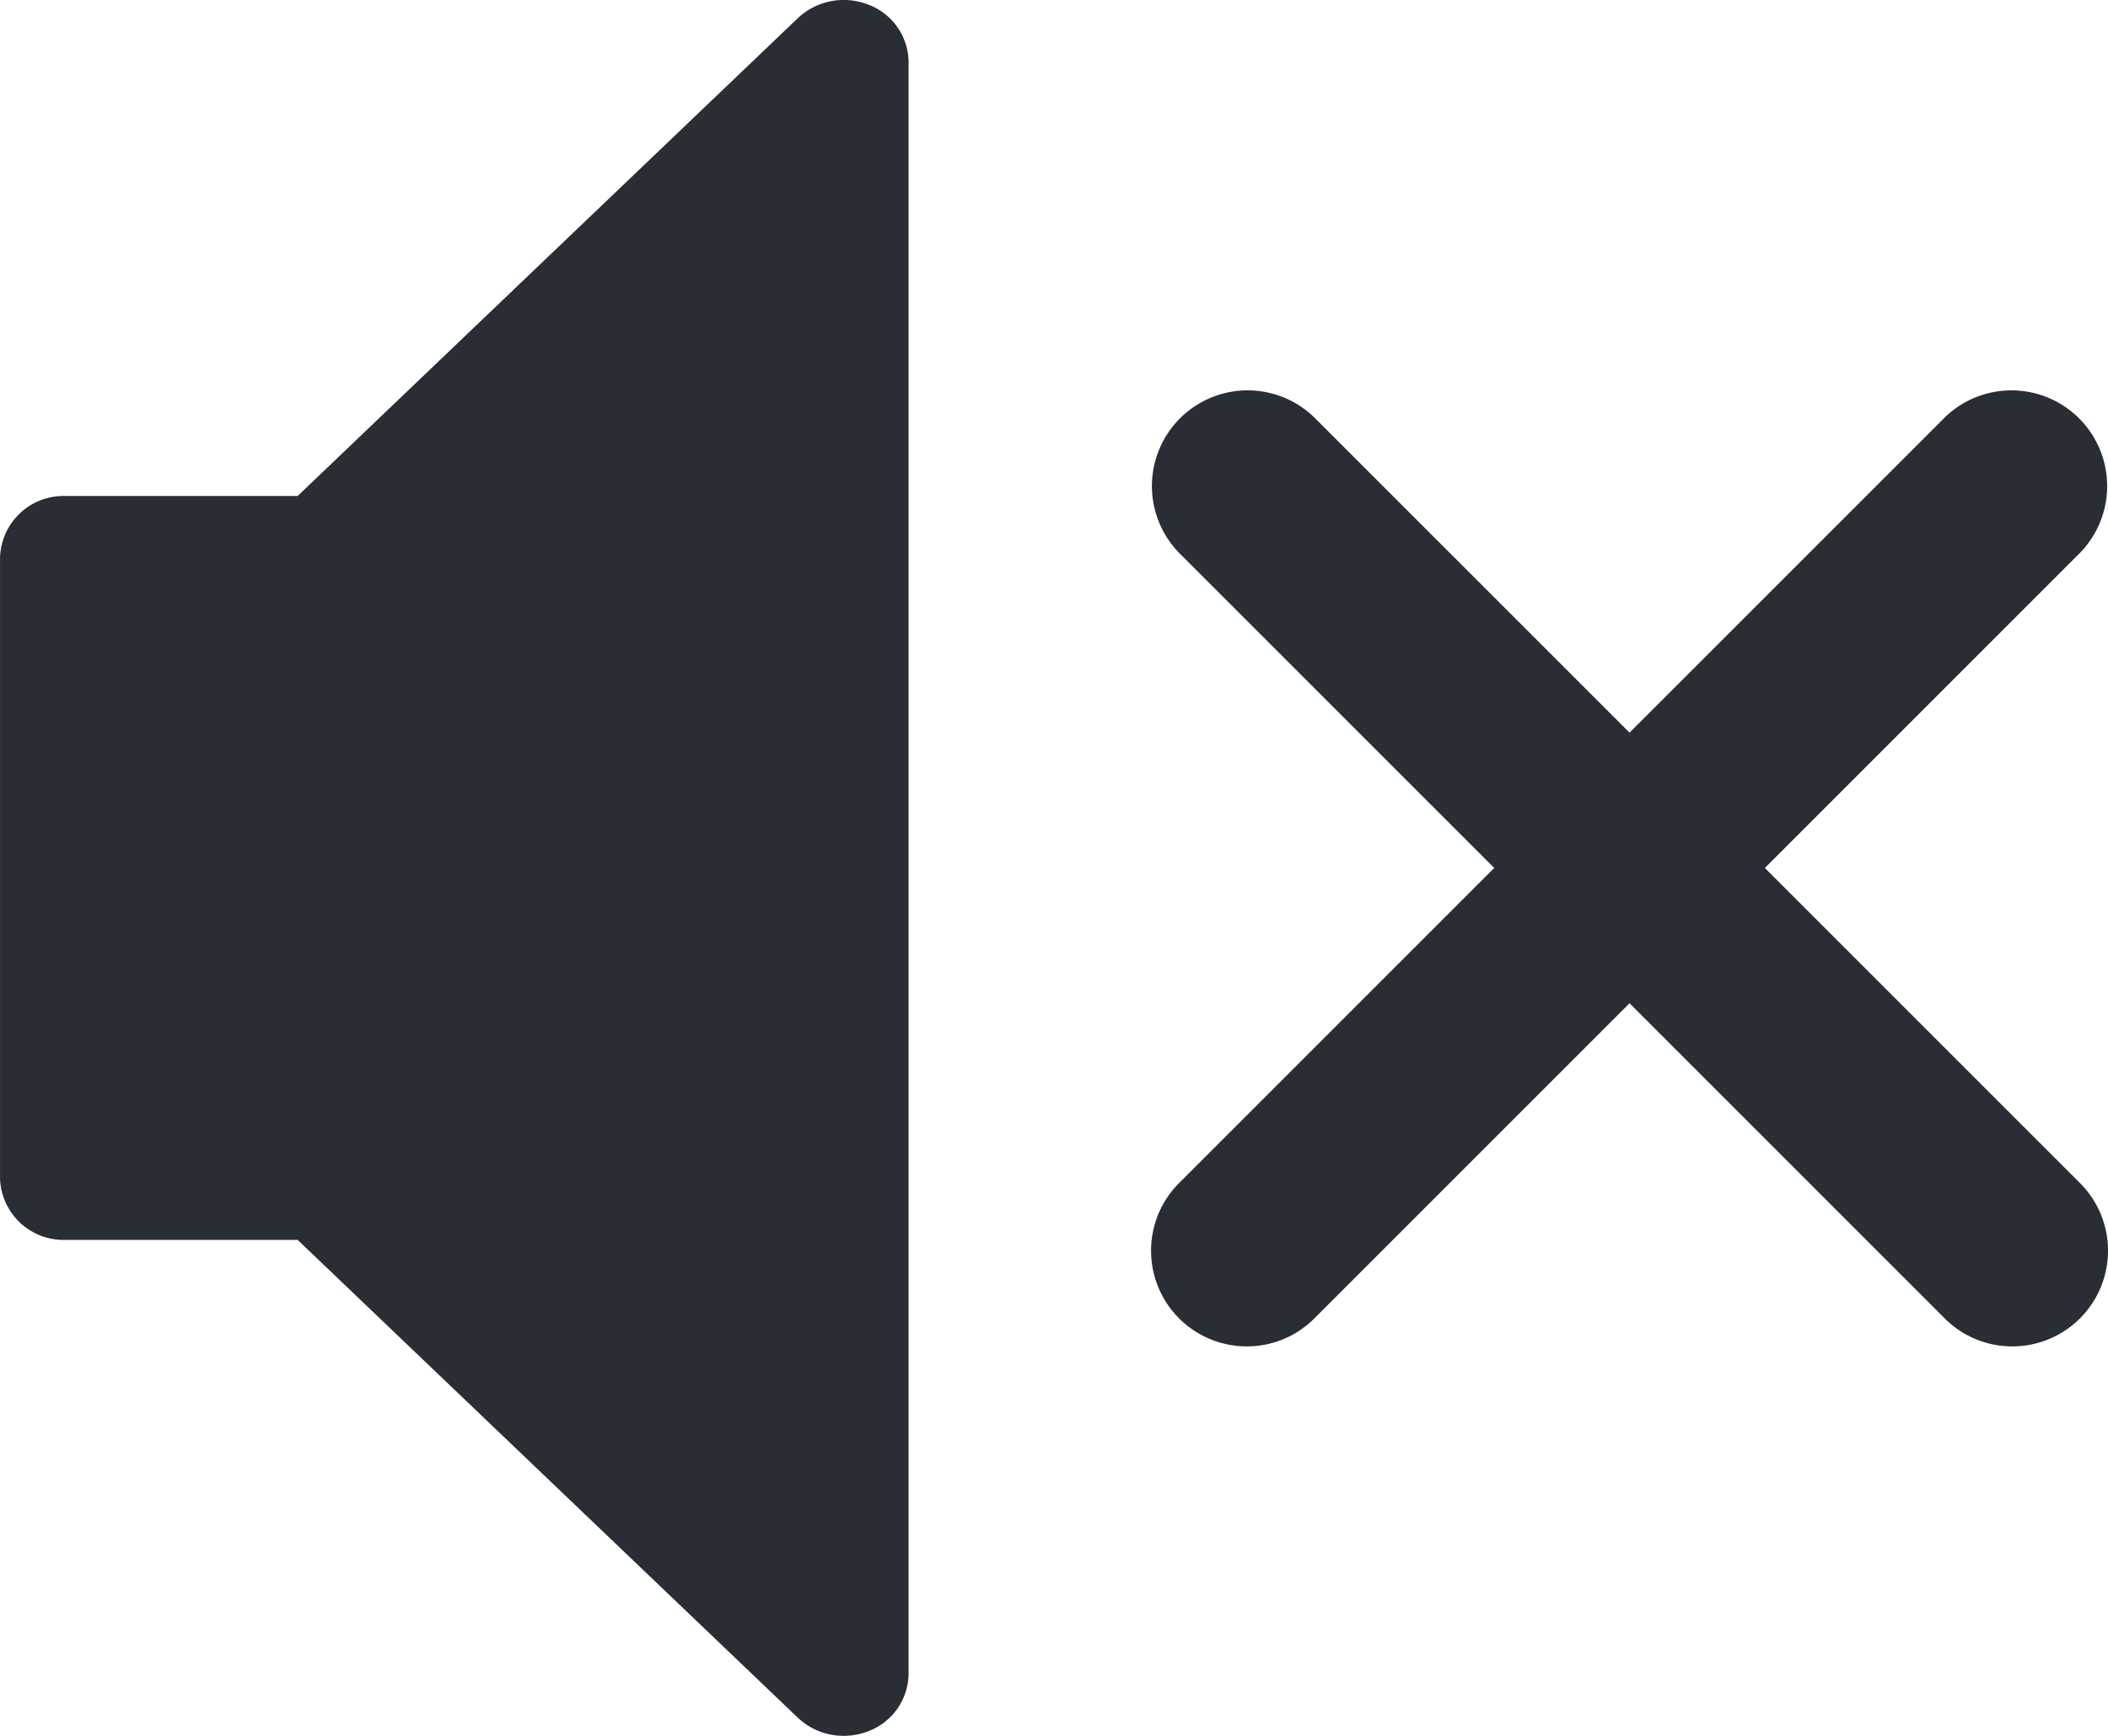
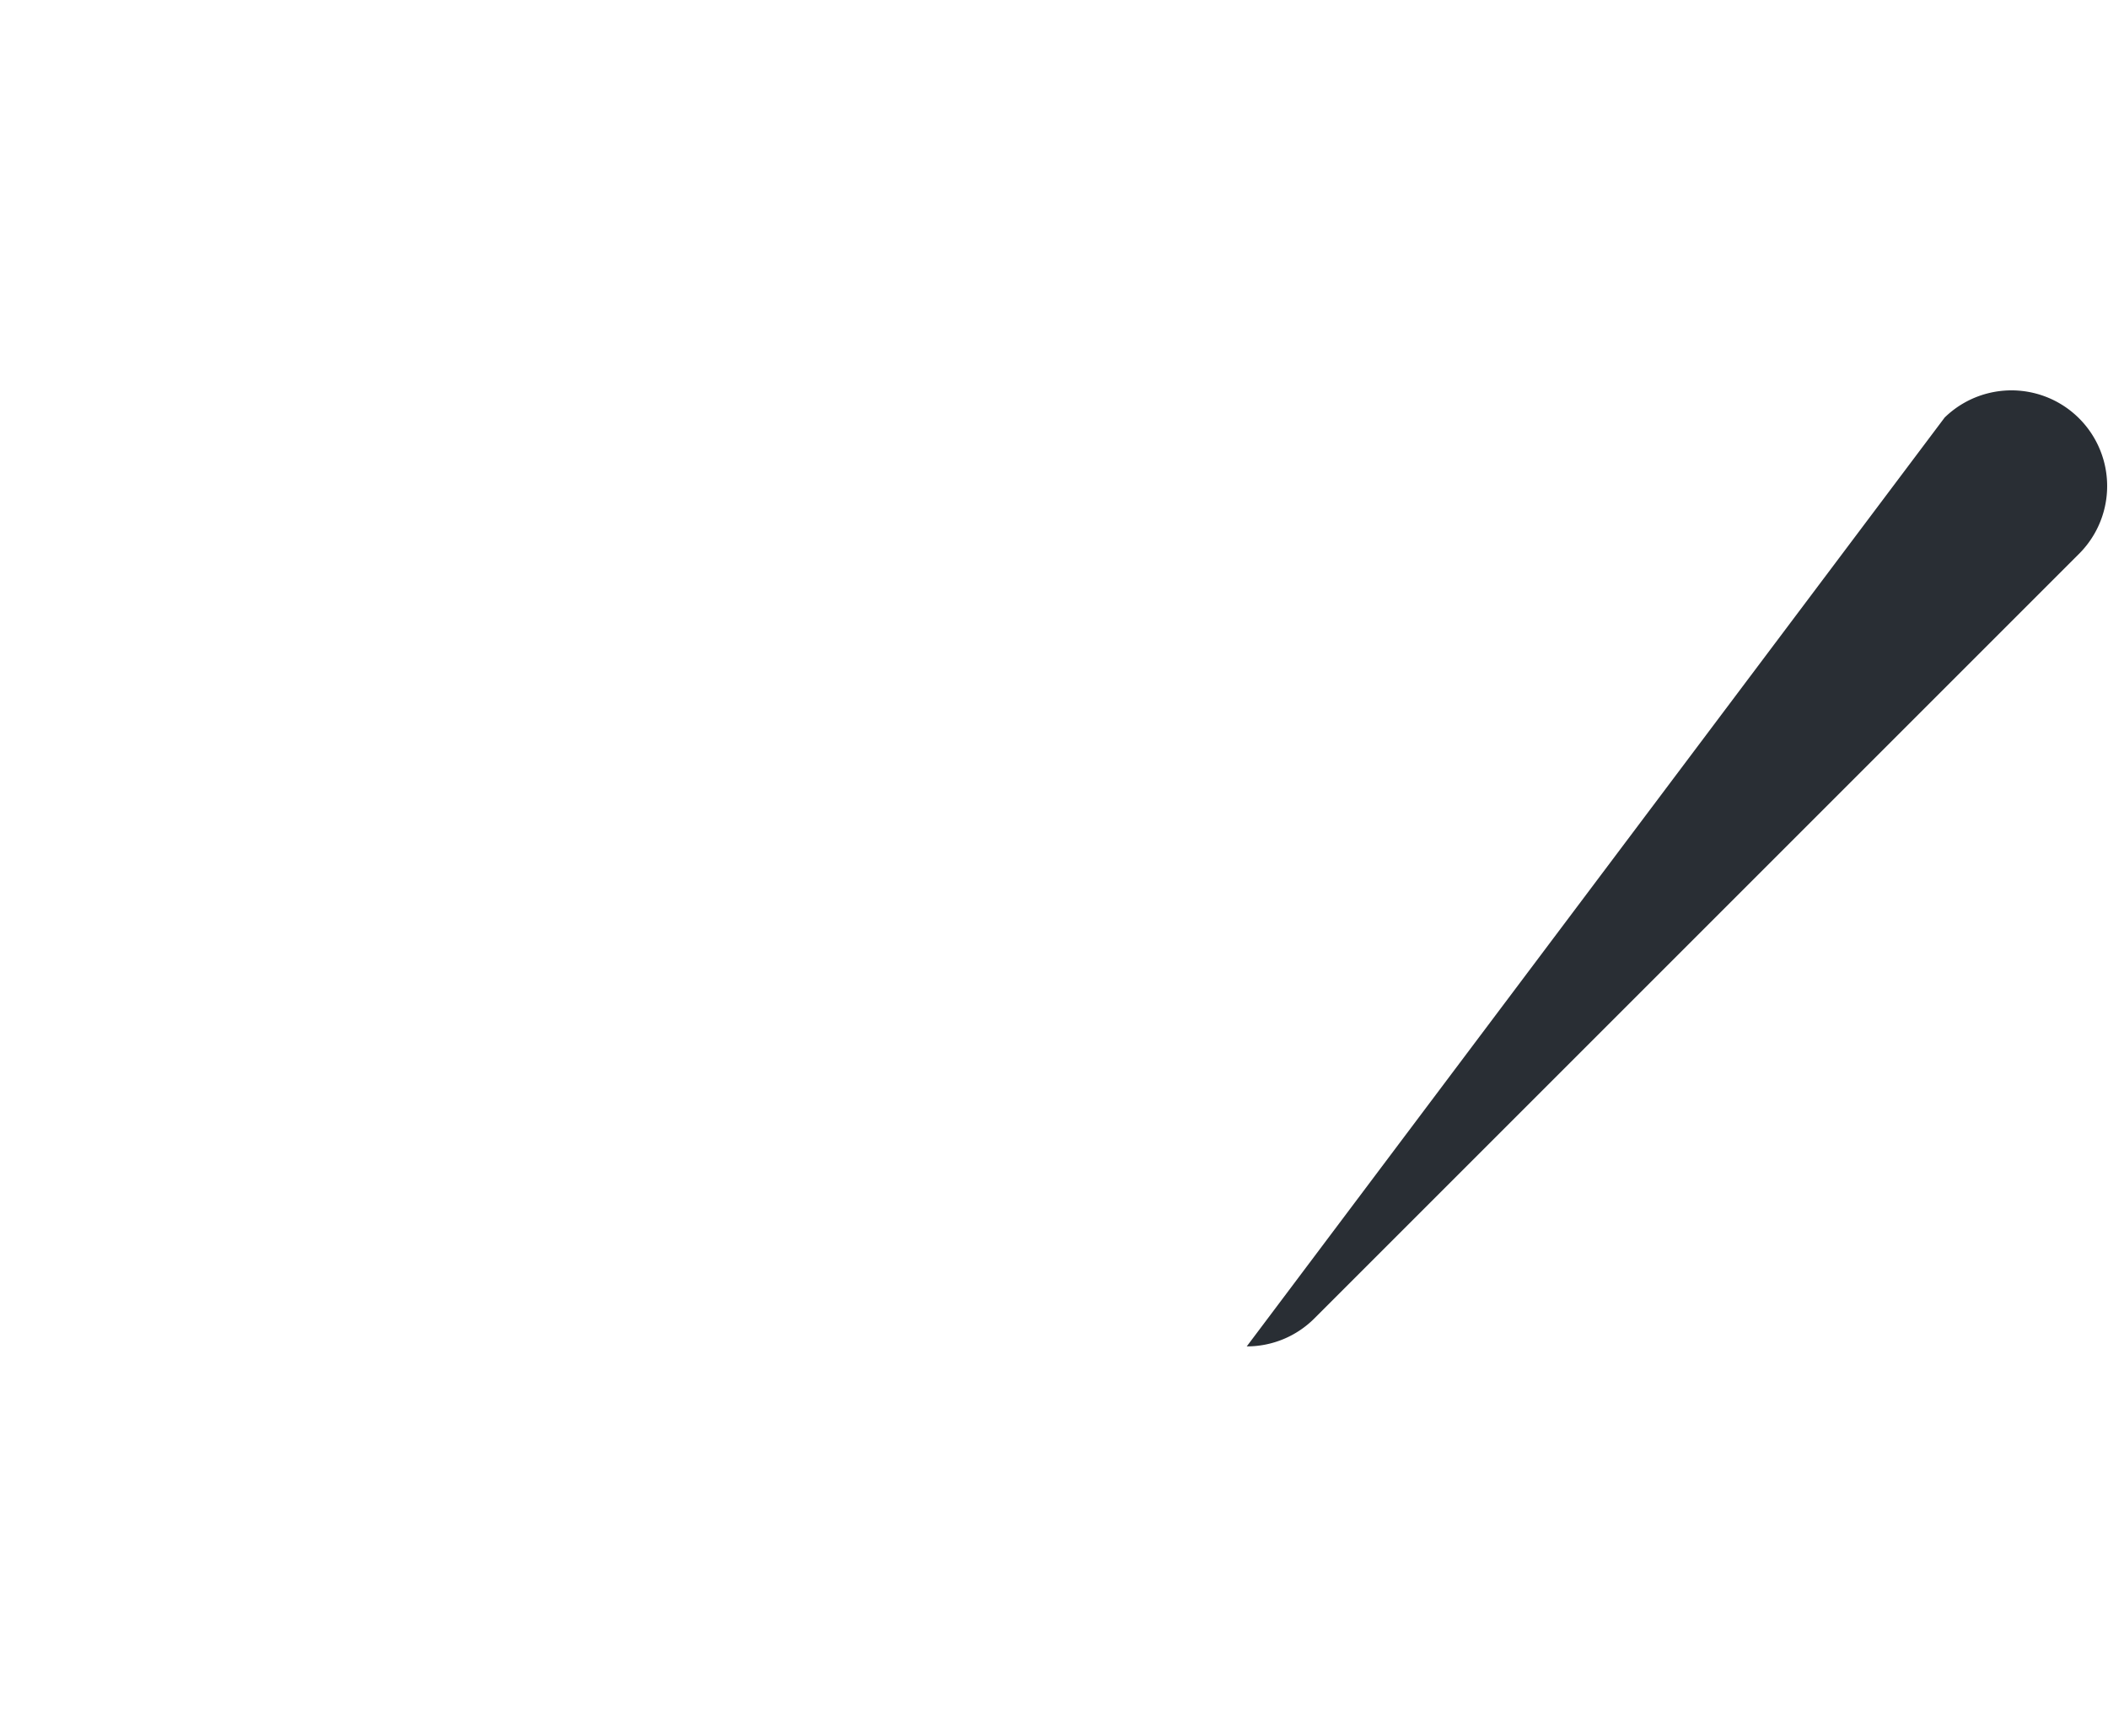
<svg xmlns="http://www.w3.org/2000/svg" width="80" height="65.882" viewBox="0 0 80 65.882">
  <g id="그룹_29596" data-name="그룹 29596" transform="translate(4021.855 -6249)">
-     <path id="패스_1241" data-name="패스 1241" d="M32.017,67.882a2.523,2.523,0,0,1-1.741-.689L11.295,49.059H2.463A2.411,2.411,0,0,1,0,46.706V23.177a2.411,2.411,0,0,1,2.463-2.353h8.832L30.276,2.69a2.547,2.547,0,0,1,2.685-.511,2.352,2.352,0,0,1,1.52,2.174V65.529a2.358,2.358,0,0,1-1.52,2.174A2.579,2.579,0,0,1,32.017,67.882Z" transform="translate(-4021.854 6247)" fill="#292e34" />
    <g id="그룹_29595" data-name="그룹 29595" transform="translate(-3978.172 6263.783)">
-       <path id="선_1416" data-name="선 1416" d="M31.686,35.318a3.62,3.62,0,0,1-2.568-1.064L.064,5.2A3.632,3.632,0,0,1,5.2.064L34.254,29.118a3.632,3.632,0,0,1-2.568,6.2Z" transform="translate(1 1)" fill="#292e34" />
-       <path id="선_1417" data-name="선 1417" d="M2.632,35.318a3.632,3.632,0,0,1-2.568-6.2L29.118.064A3.632,3.632,0,0,1,34.254,5.2L5.2,34.254A3.62,3.62,0,0,1,2.632,35.318Z" transform="translate(1 1)" fill="#292e34" />
+       <path id="선_1417" data-name="선 1417" d="M2.632,35.318L29.118.064A3.632,3.632,0,0,1,34.254,5.2L5.2,34.254A3.62,3.62,0,0,1,2.632,35.318Z" transform="translate(1 1)" fill="#292e34" />
    </g>
  </g>
</svg>